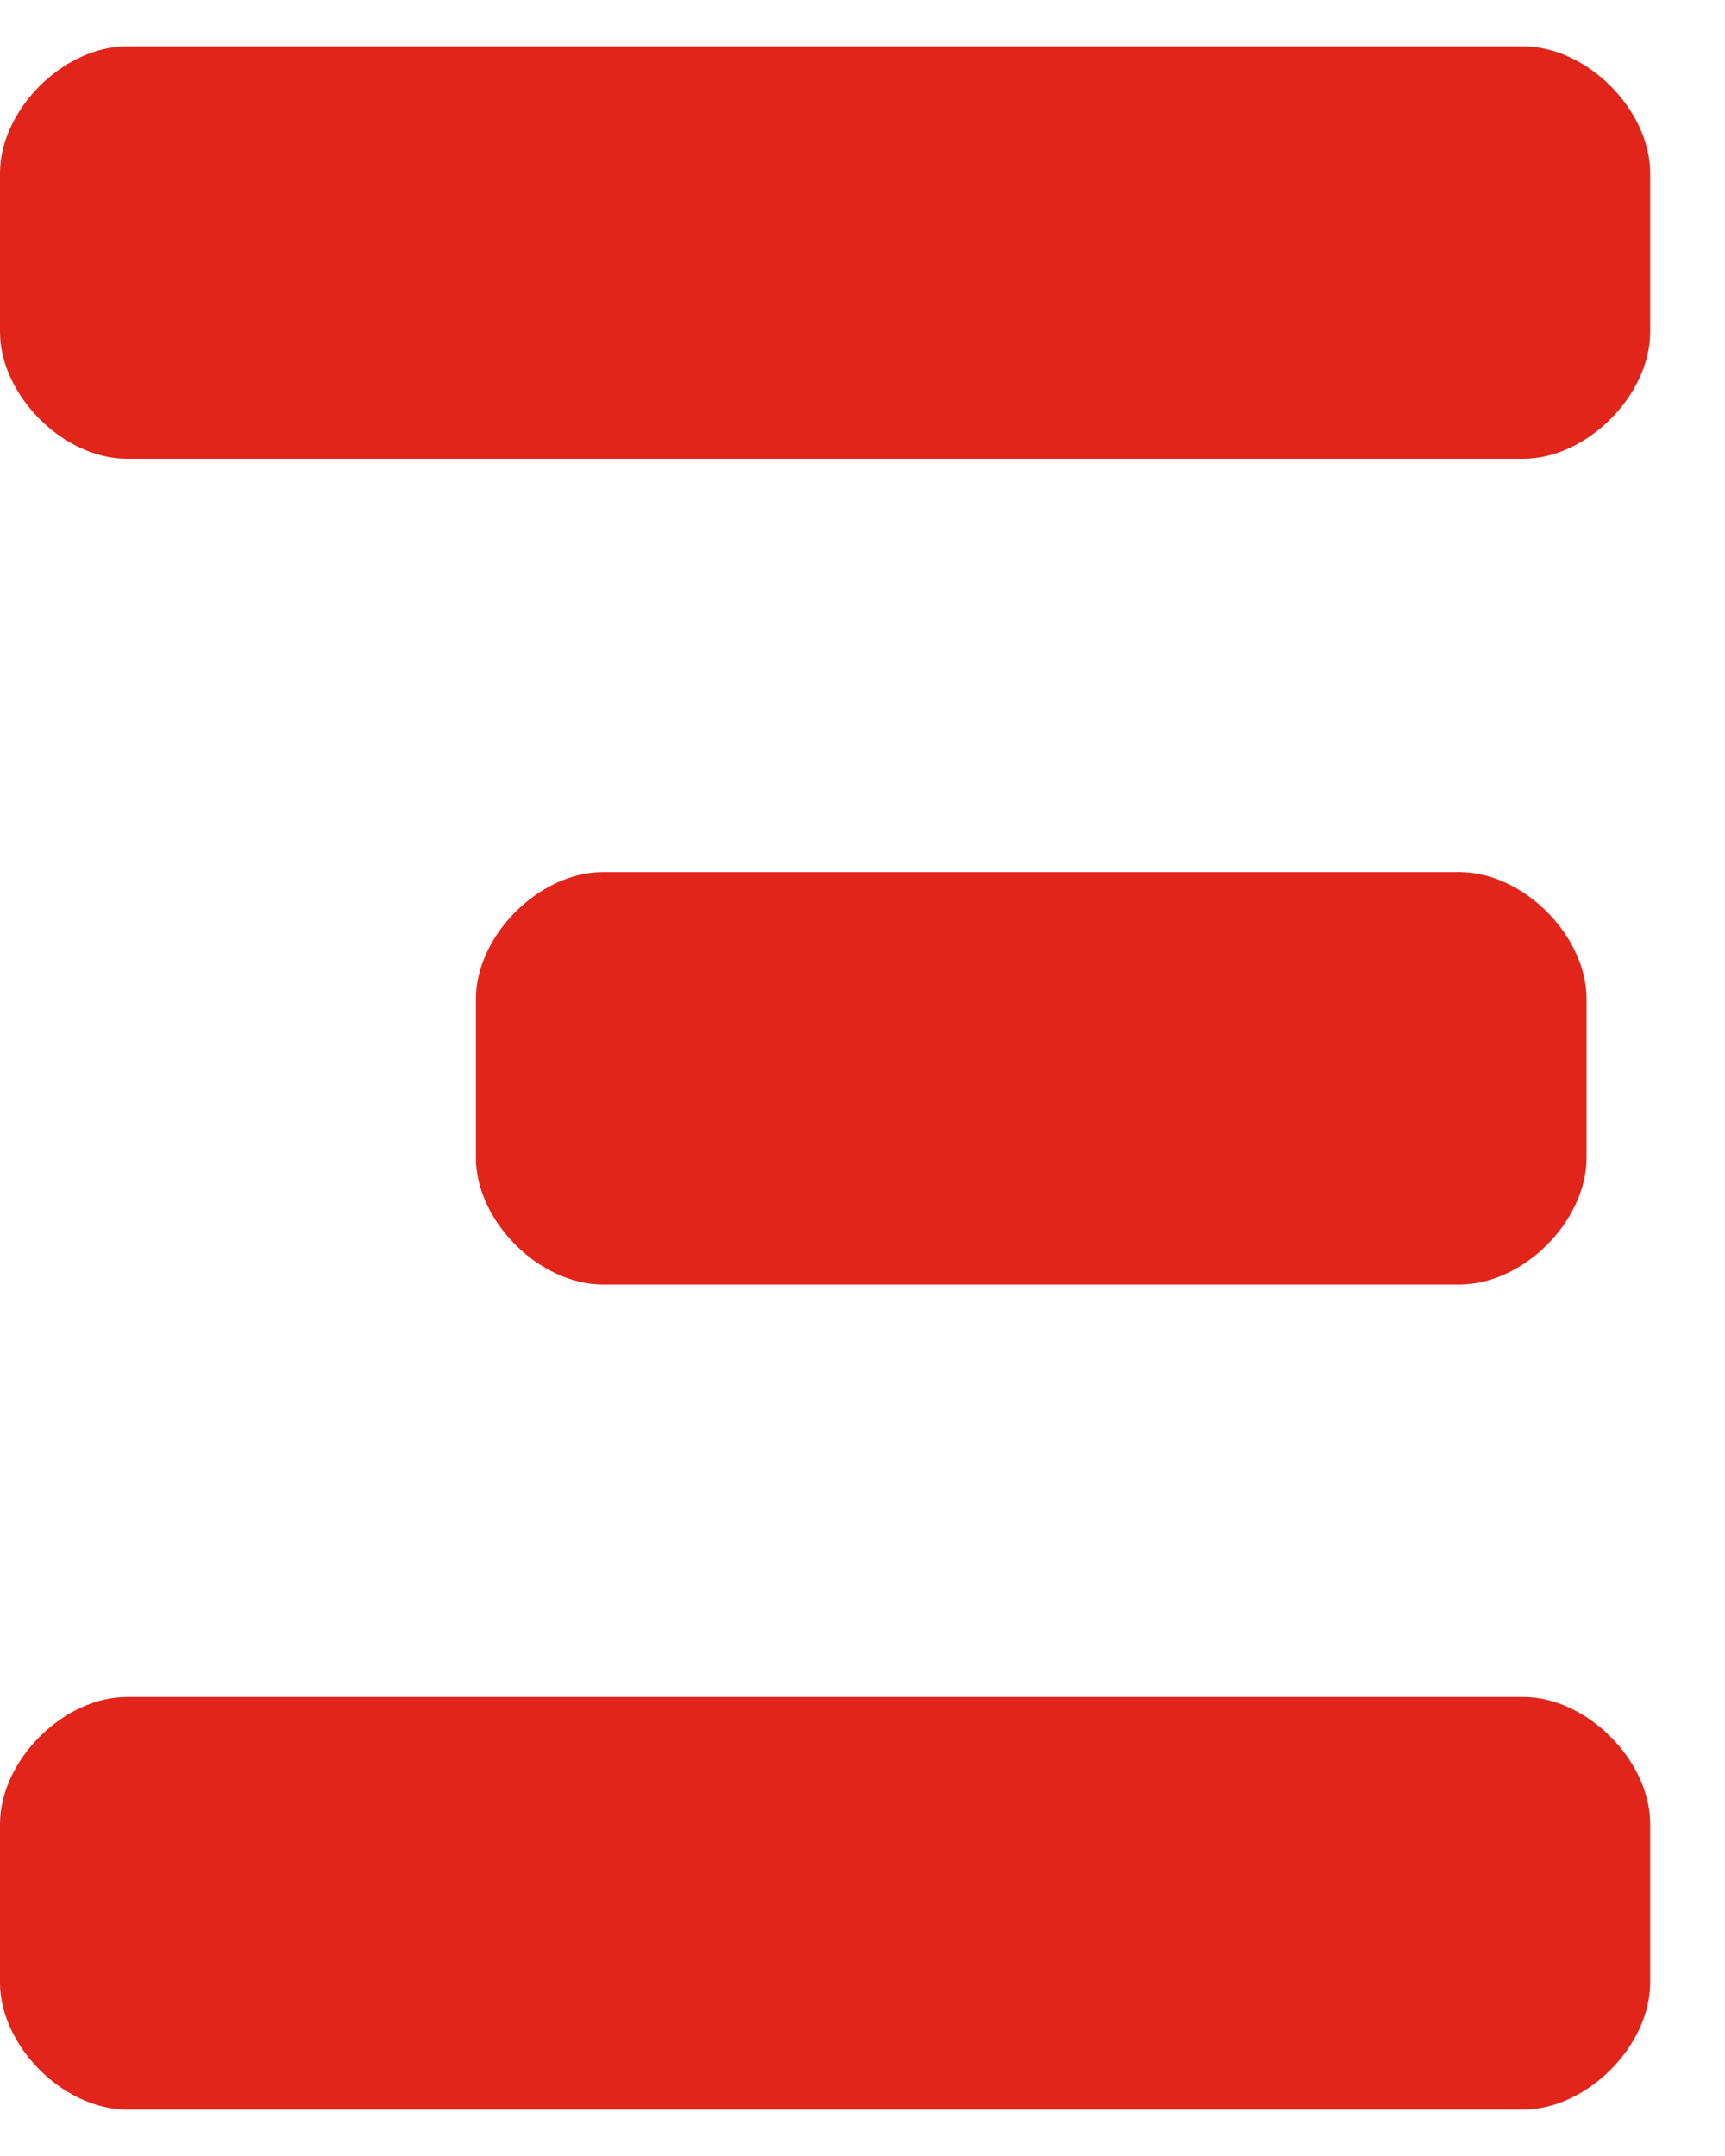
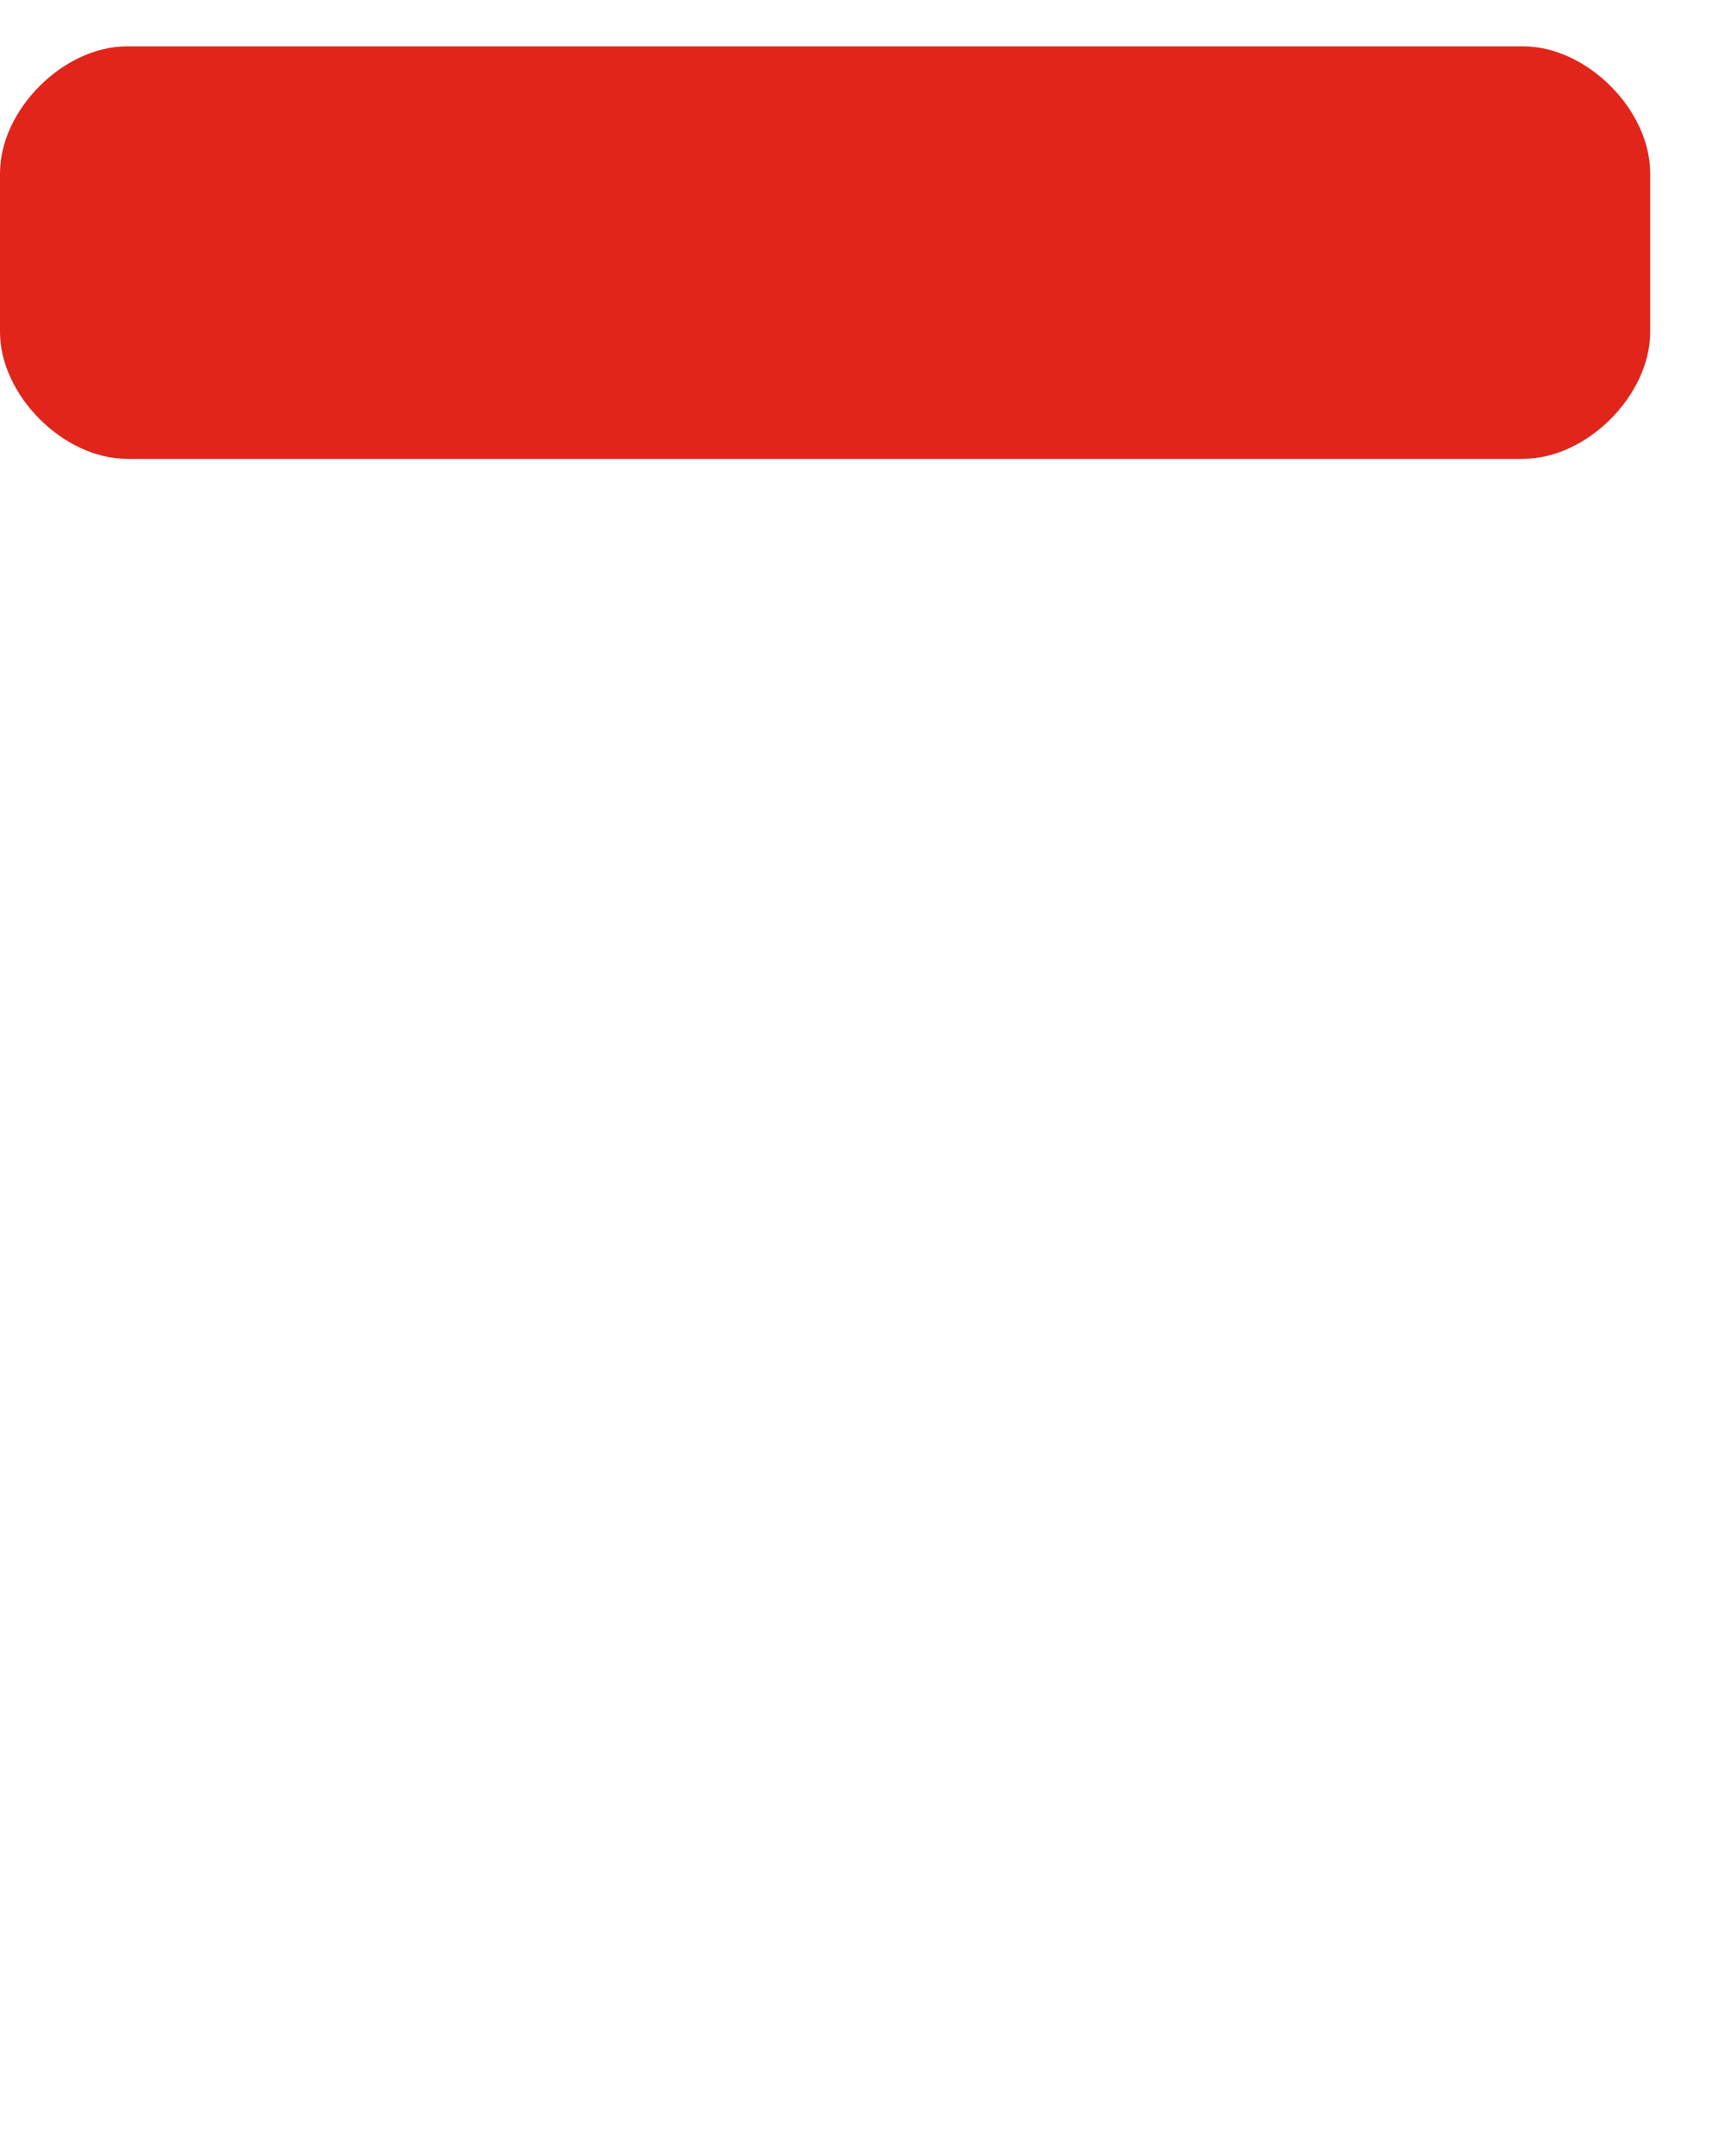
<svg xmlns="http://www.w3.org/2000/svg" width="16" height="20" viewBox="0 0 16 20" fill="none">
  <g id="Group 469405">
    <path id="Vector" d="M14.129 0.43H1.177C0.589 0.43 0 1.018 0 1.607V3.079C0 3.667 0.589 4.256 1.177 4.256H14.129C14.717 4.256 15.306 3.667 15.306 3.079V1.607C15.306 1.018 14.717 0.43 14.129 0.43Z" fill="#E1251B" />
-     <path id="Vector_2" d="M14.129 15.742H1.177C0.589 15.742 0 16.331 0 16.92V18.391C0 18.98 0.589 19.569 1.177 19.569H14.129C14.717 19.569 15.306 18.98 15.306 18.391V16.92C15.306 16.331 14.717 15.742 14.129 15.742Z" fill="#E1251B" />
-     <path id="Vector_3" d="M13.539 11.916C14.127 11.916 14.716 11.328 14.716 10.739V9.267C14.716 8.679 14.127 8.09 13.539 8.09H5.591C5.003 8.09 4.414 8.679 4.414 9.267V10.739C4.414 11.328 5.003 11.916 5.591 11.916H13.539Z" fill="#E1251B" />
  </g>
</svg>